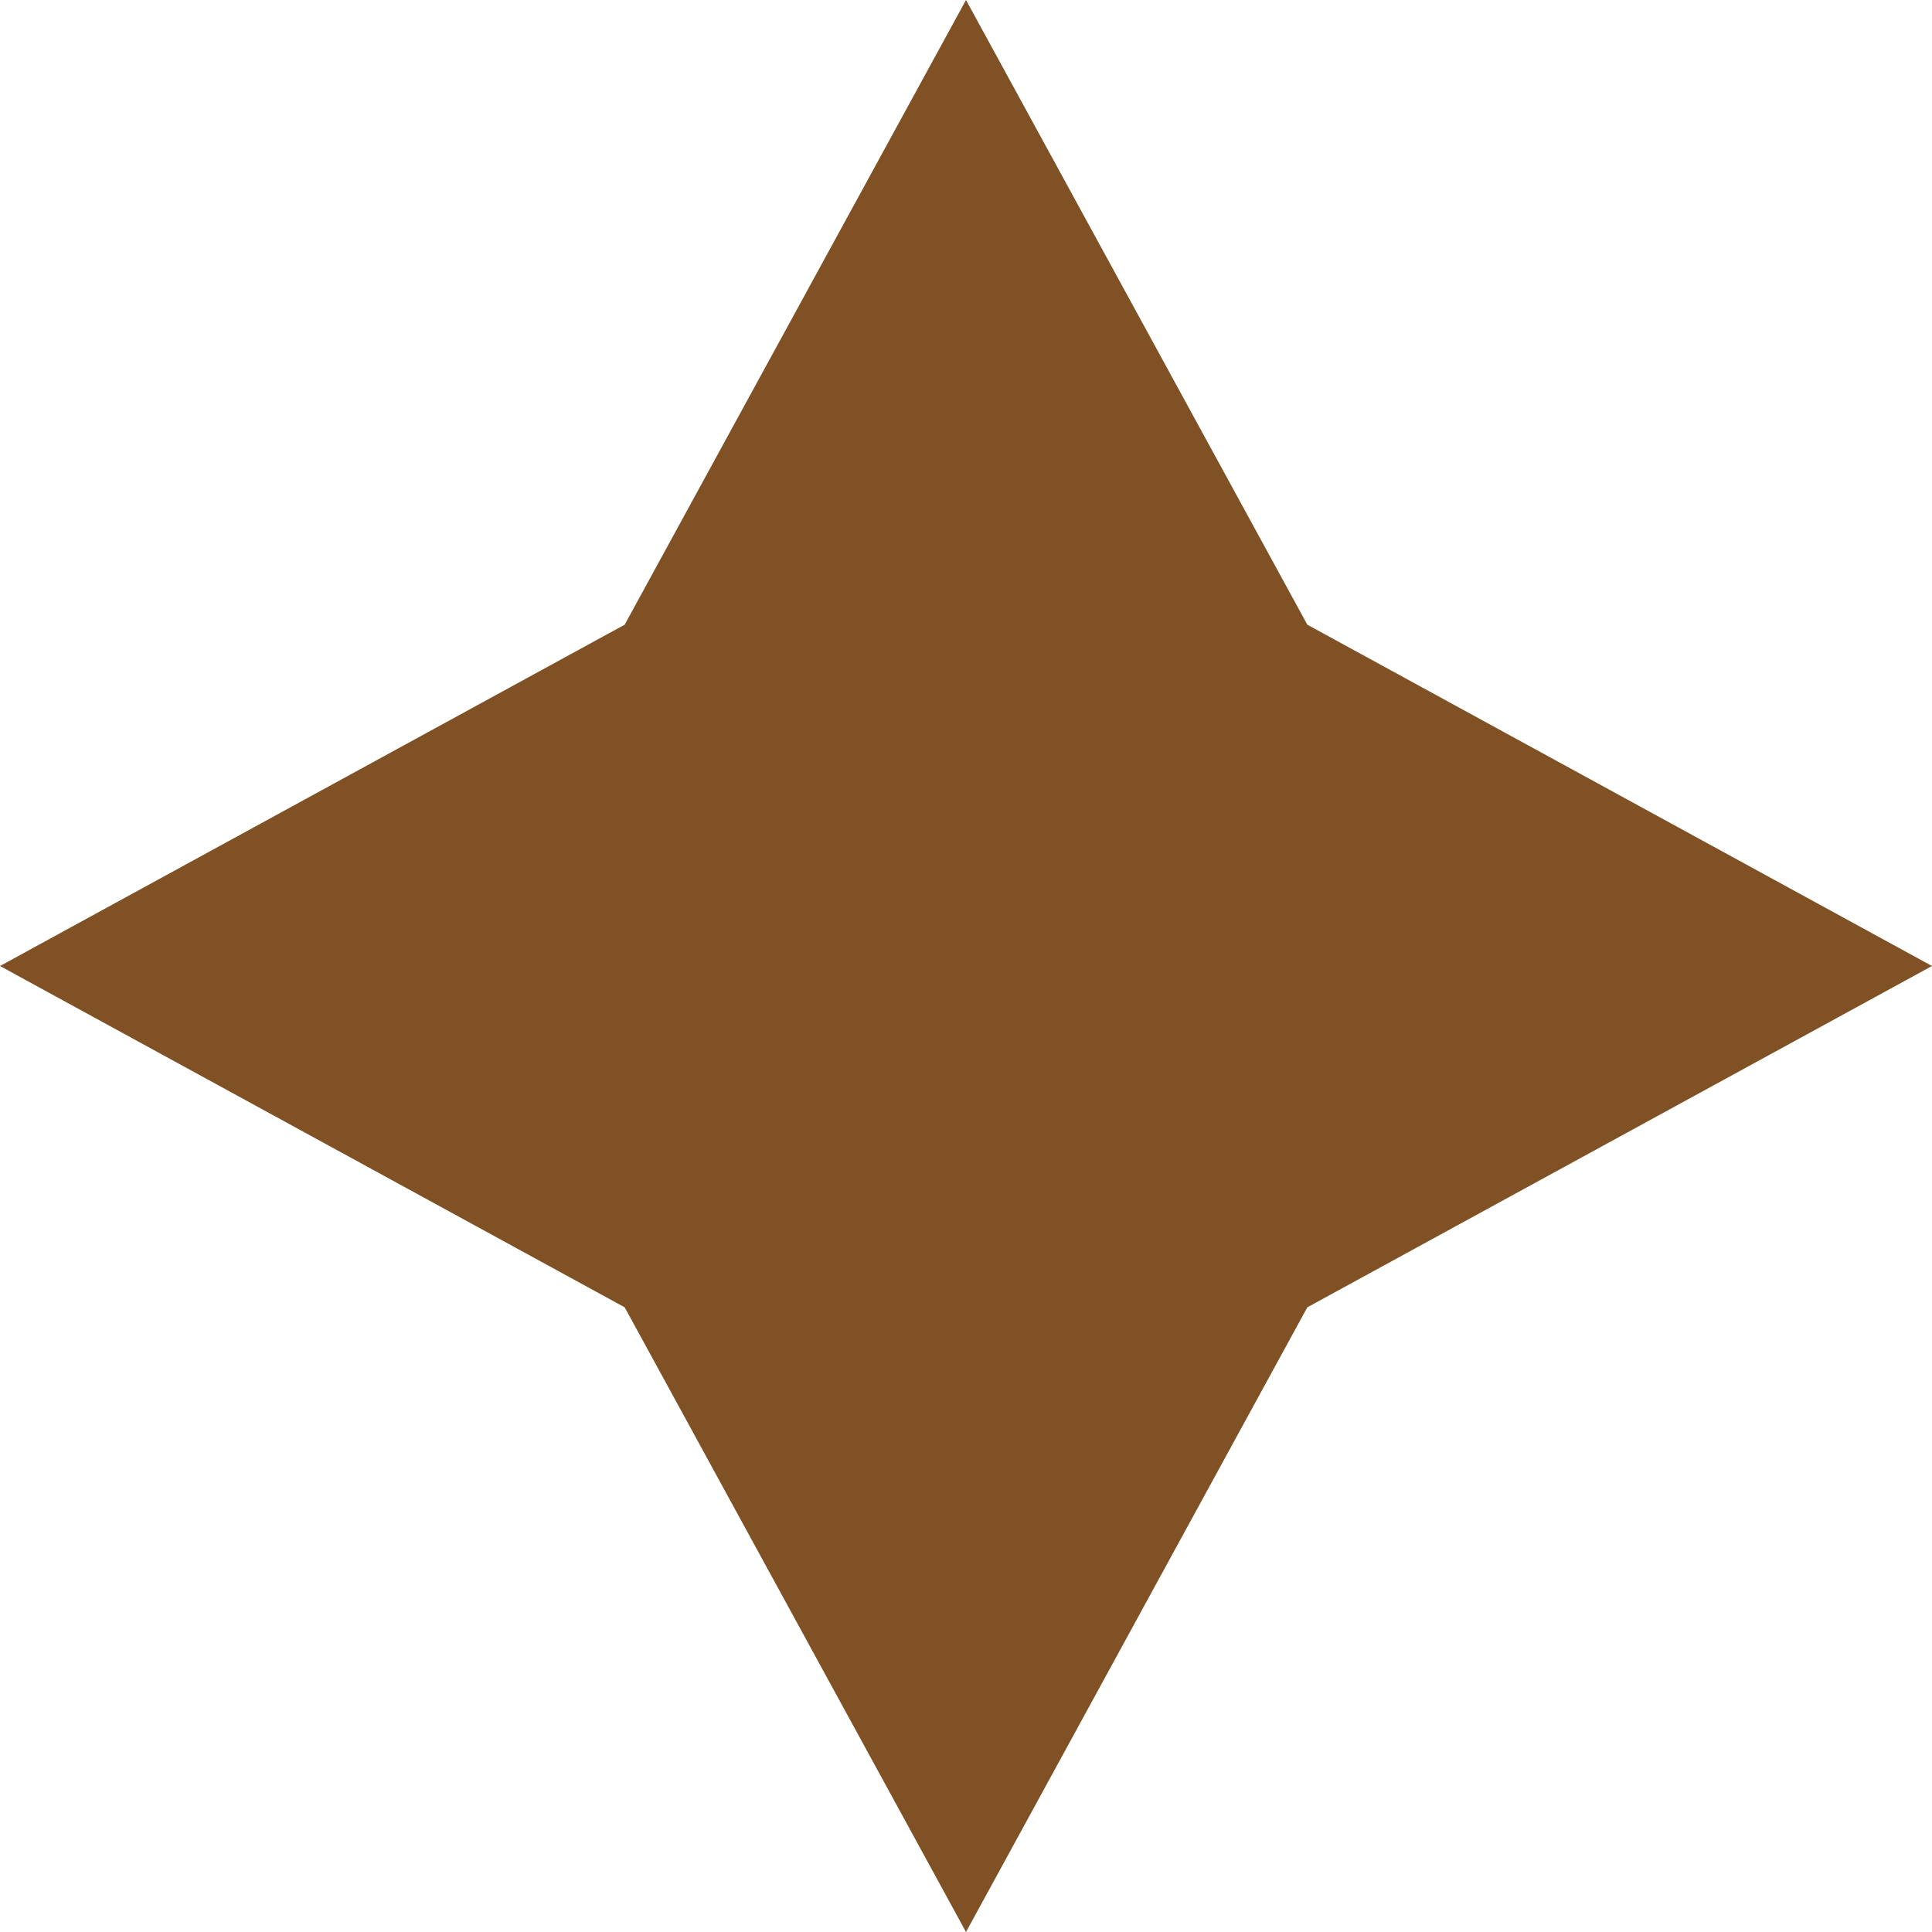
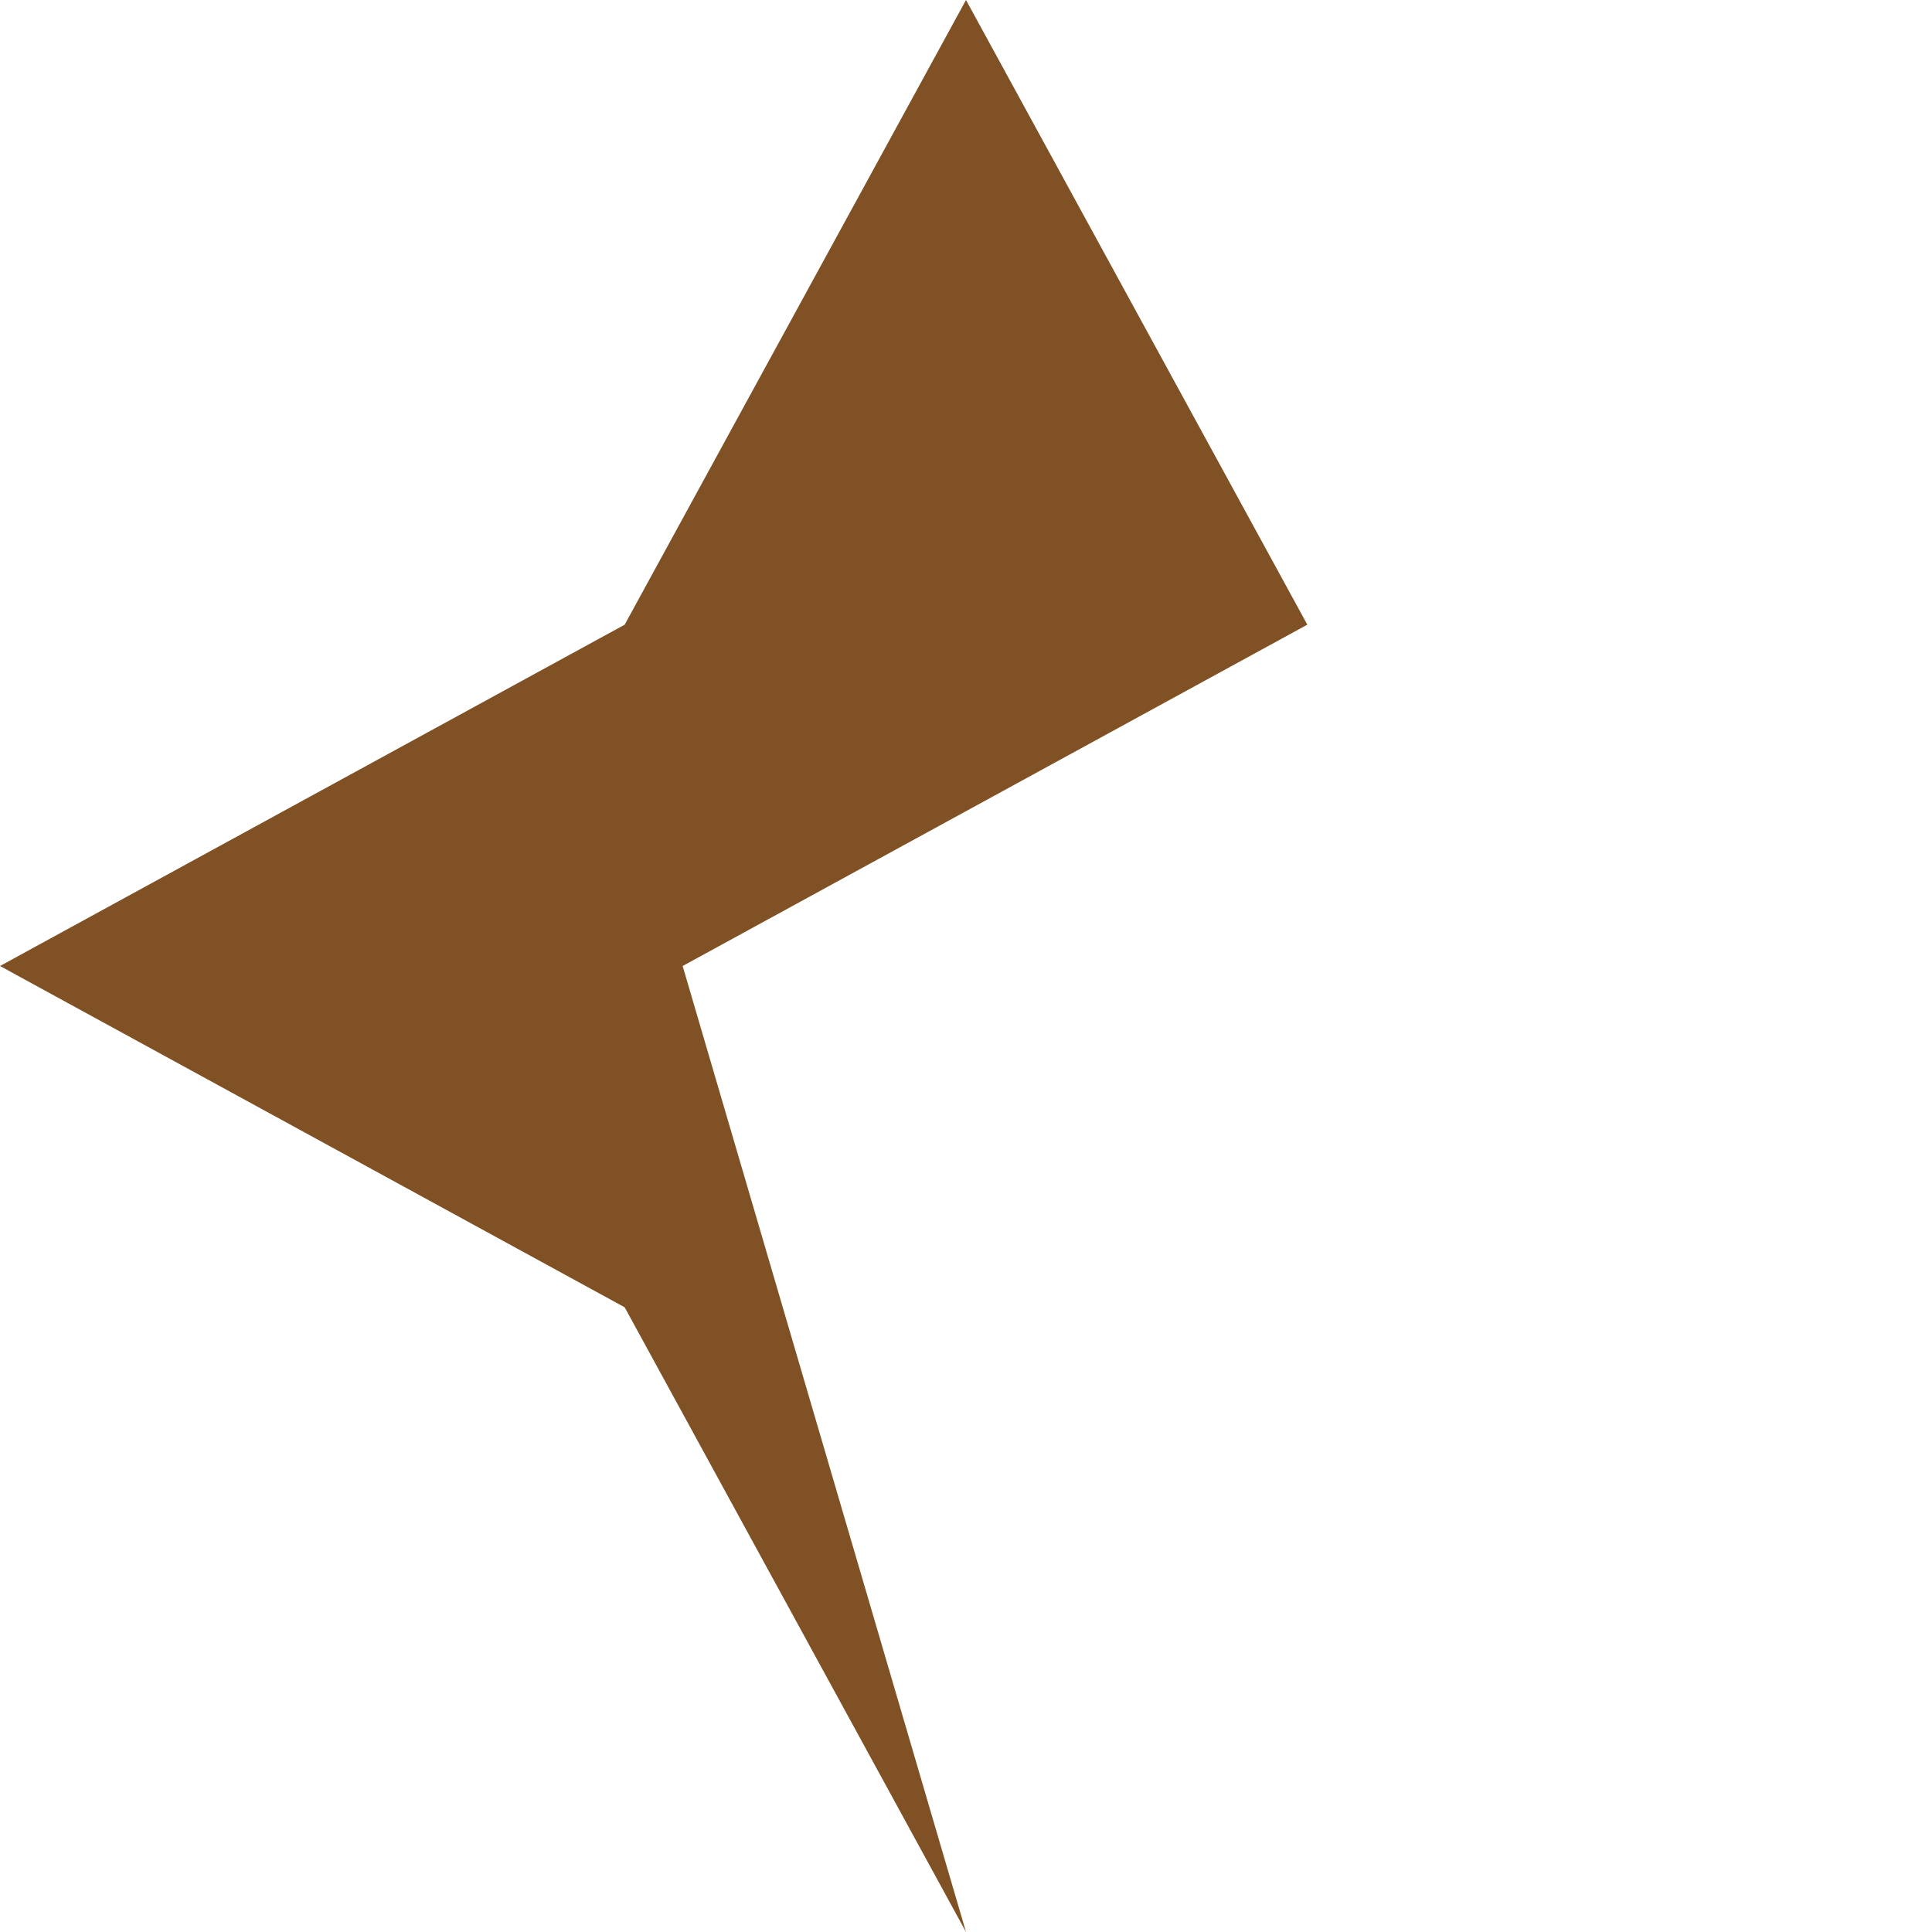
<svg xmlns="http://www.w3.org/2000/svg" version="1.1" id="Camada_1" x="0px" y="0px" viewBox="0 0 30 30" style="enable-background:new 0 0 30 30;" xml:space="preserve">
  <style type="text/css">
	.st0{fill:#7F5124;}
</style>
-   <path id="Caminho_8454" class="st0" d="M9.7,9.7L15,0l5.3,9.7L30,15l-9.7,5.3L15,30l-5.3-9.7L0,15L9.7,9.7z" />
+   <path id="Caminho_8454" class="st0" d="M9.7,9.7L15,0l5.3,9.7l-9.7,5.3L15,30l-5.3-9.7L0,15L9.7,9.7z" />
</svg>